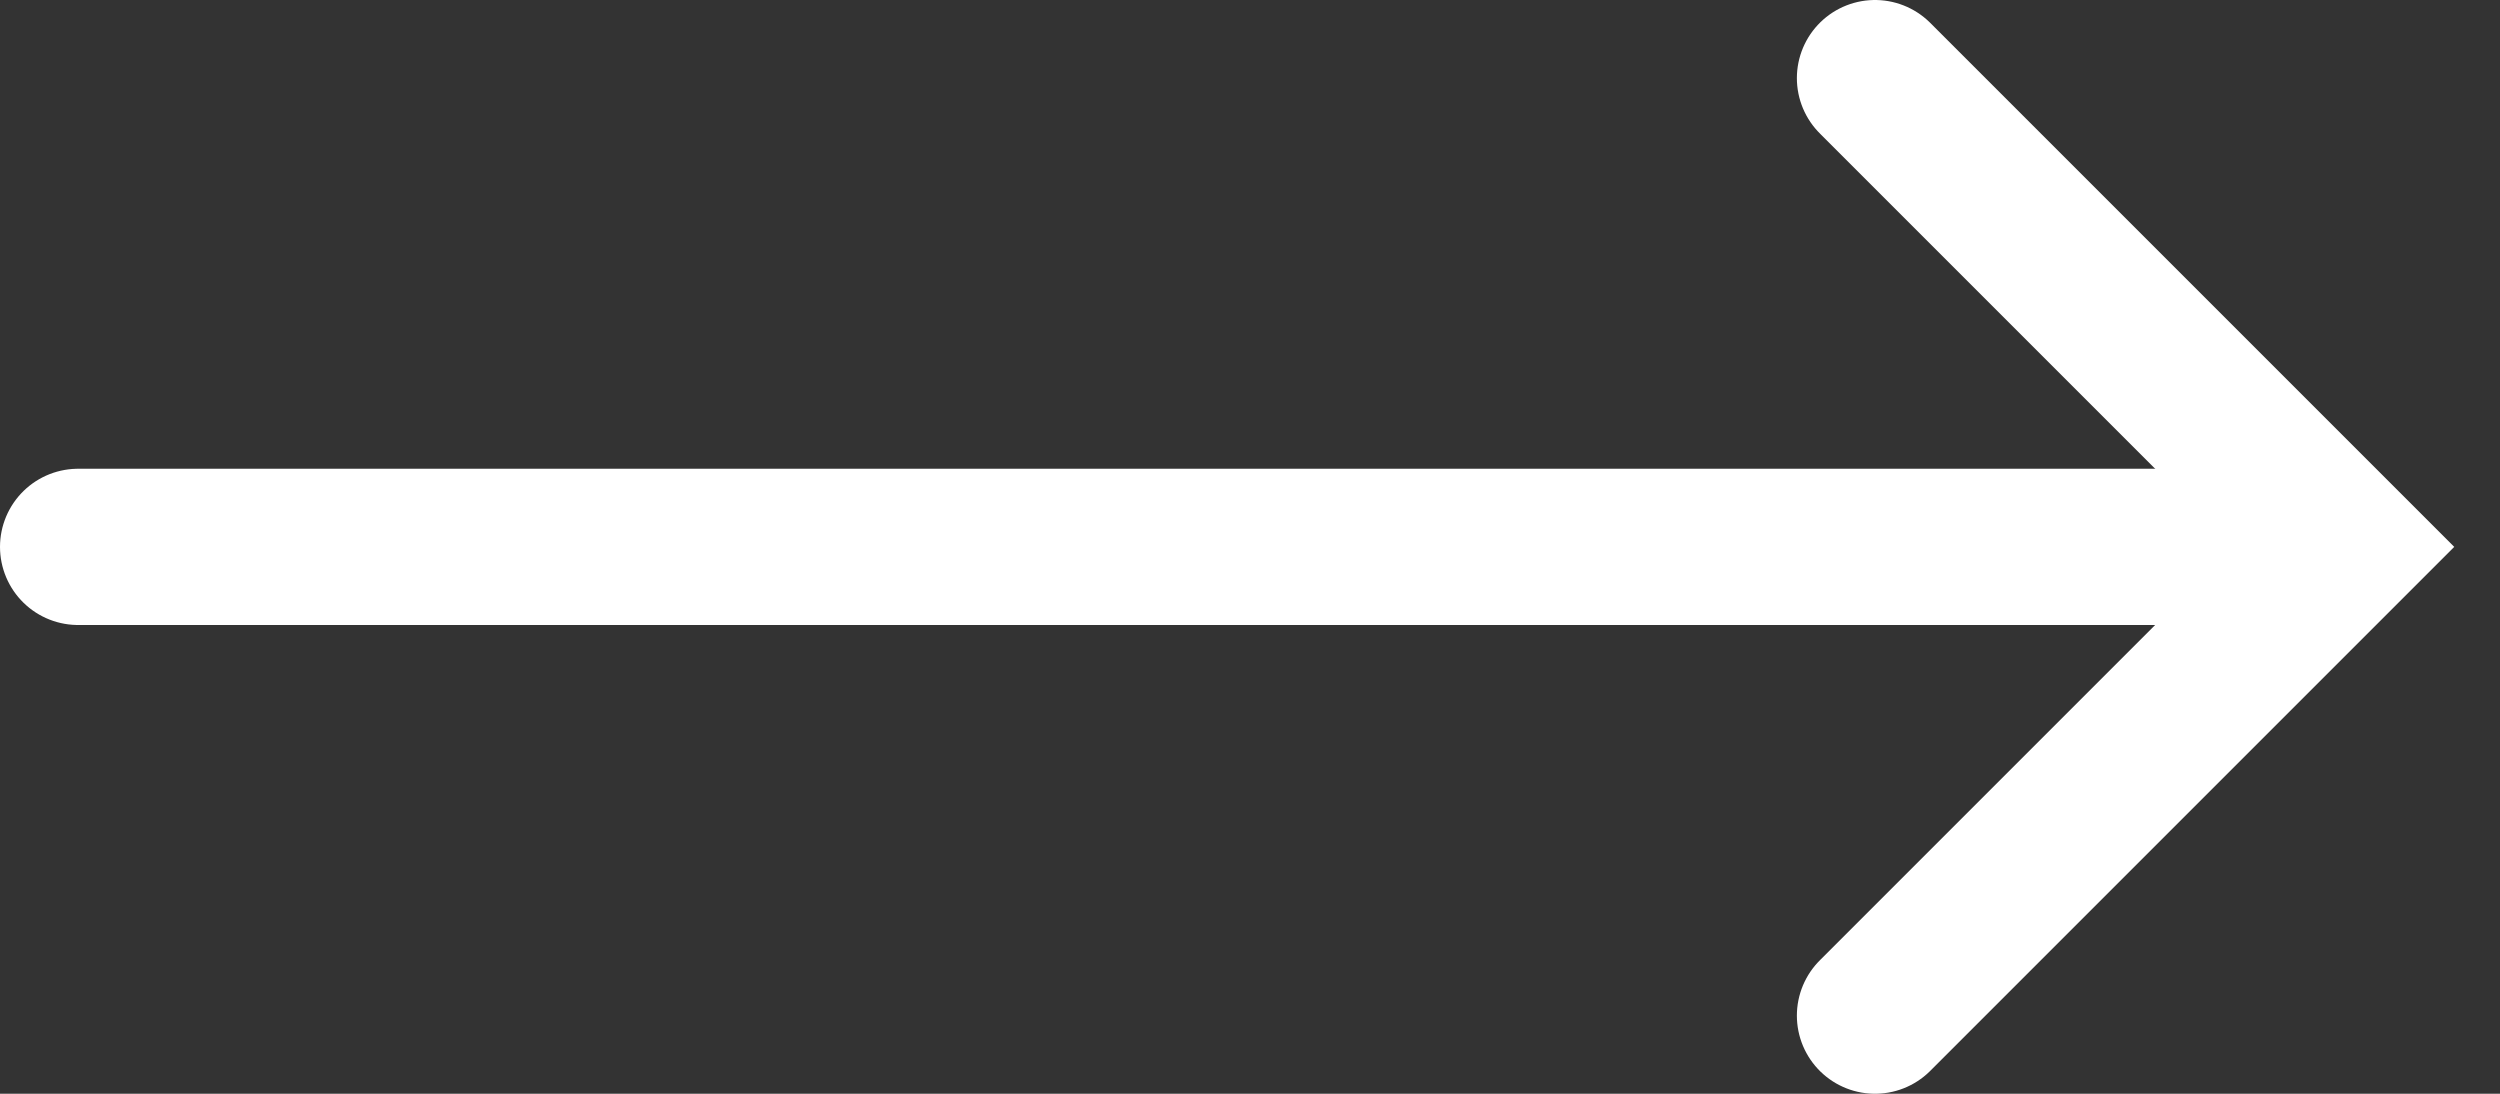
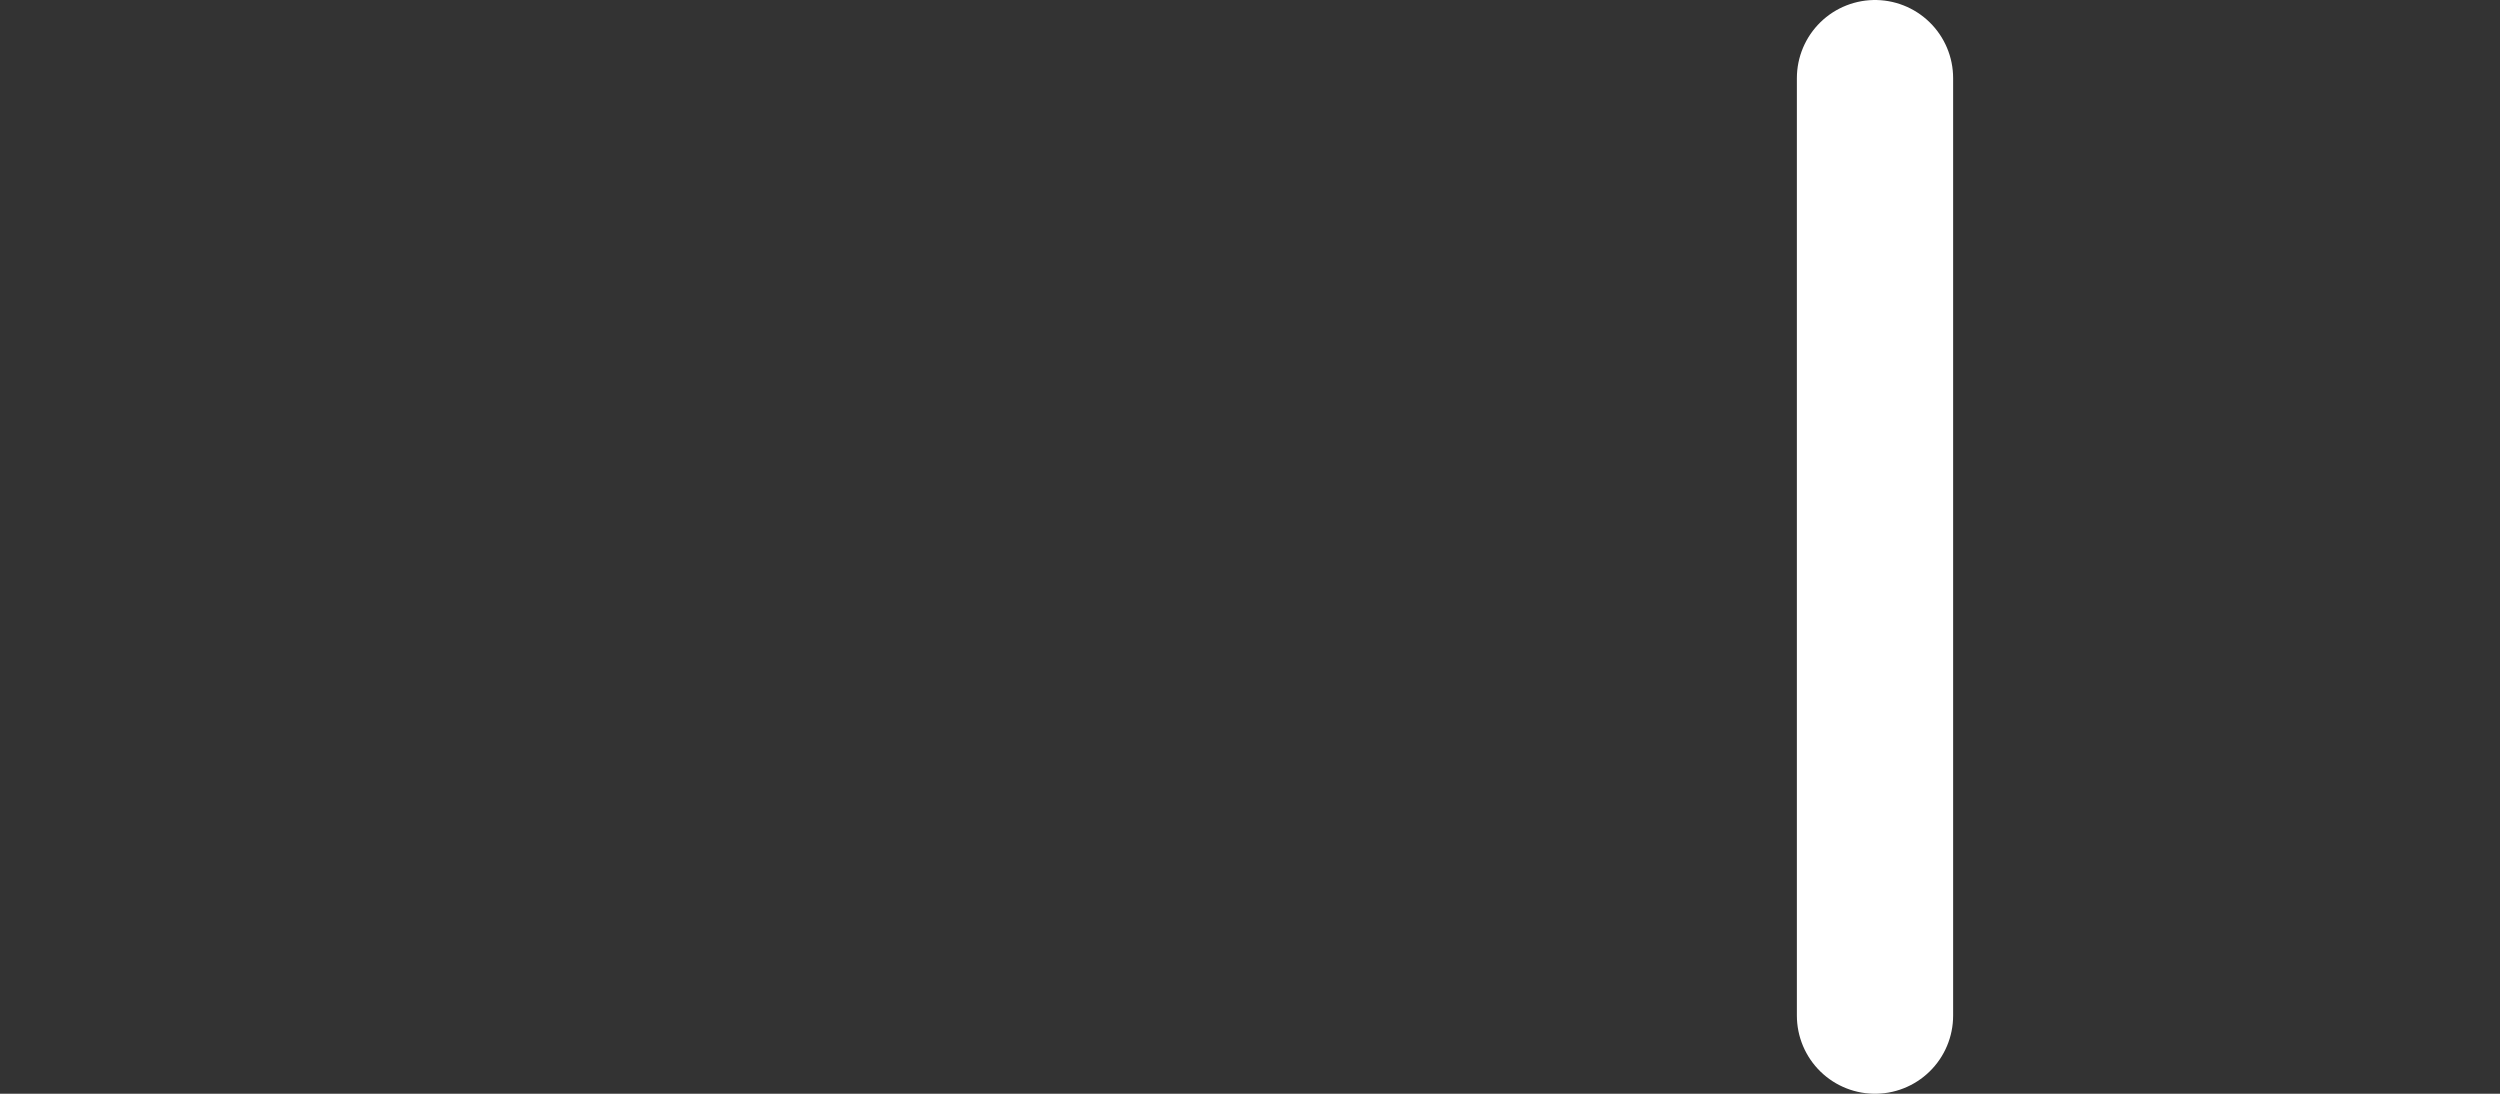
<svg xmlns="http://www.w3.org/2000/svg" width="32" height="14" viewBox="0 0 32 14" fill="none">
  <rect x="0" y="0" width="32" height="14" fill="#333333" stroke="none" />
-   <path d="M1 7H29.5" stroke="white" stroke-width="2" stroke-linecap="round" />
-   <path d="M24 1L30 7L24 13" stroke="white" stroke-width="2" stroke-linecap="round" />
+   <path d="M24 1L24 13" stroke="white" stroke-width="2" stroke-linecap="round" />
</svg>